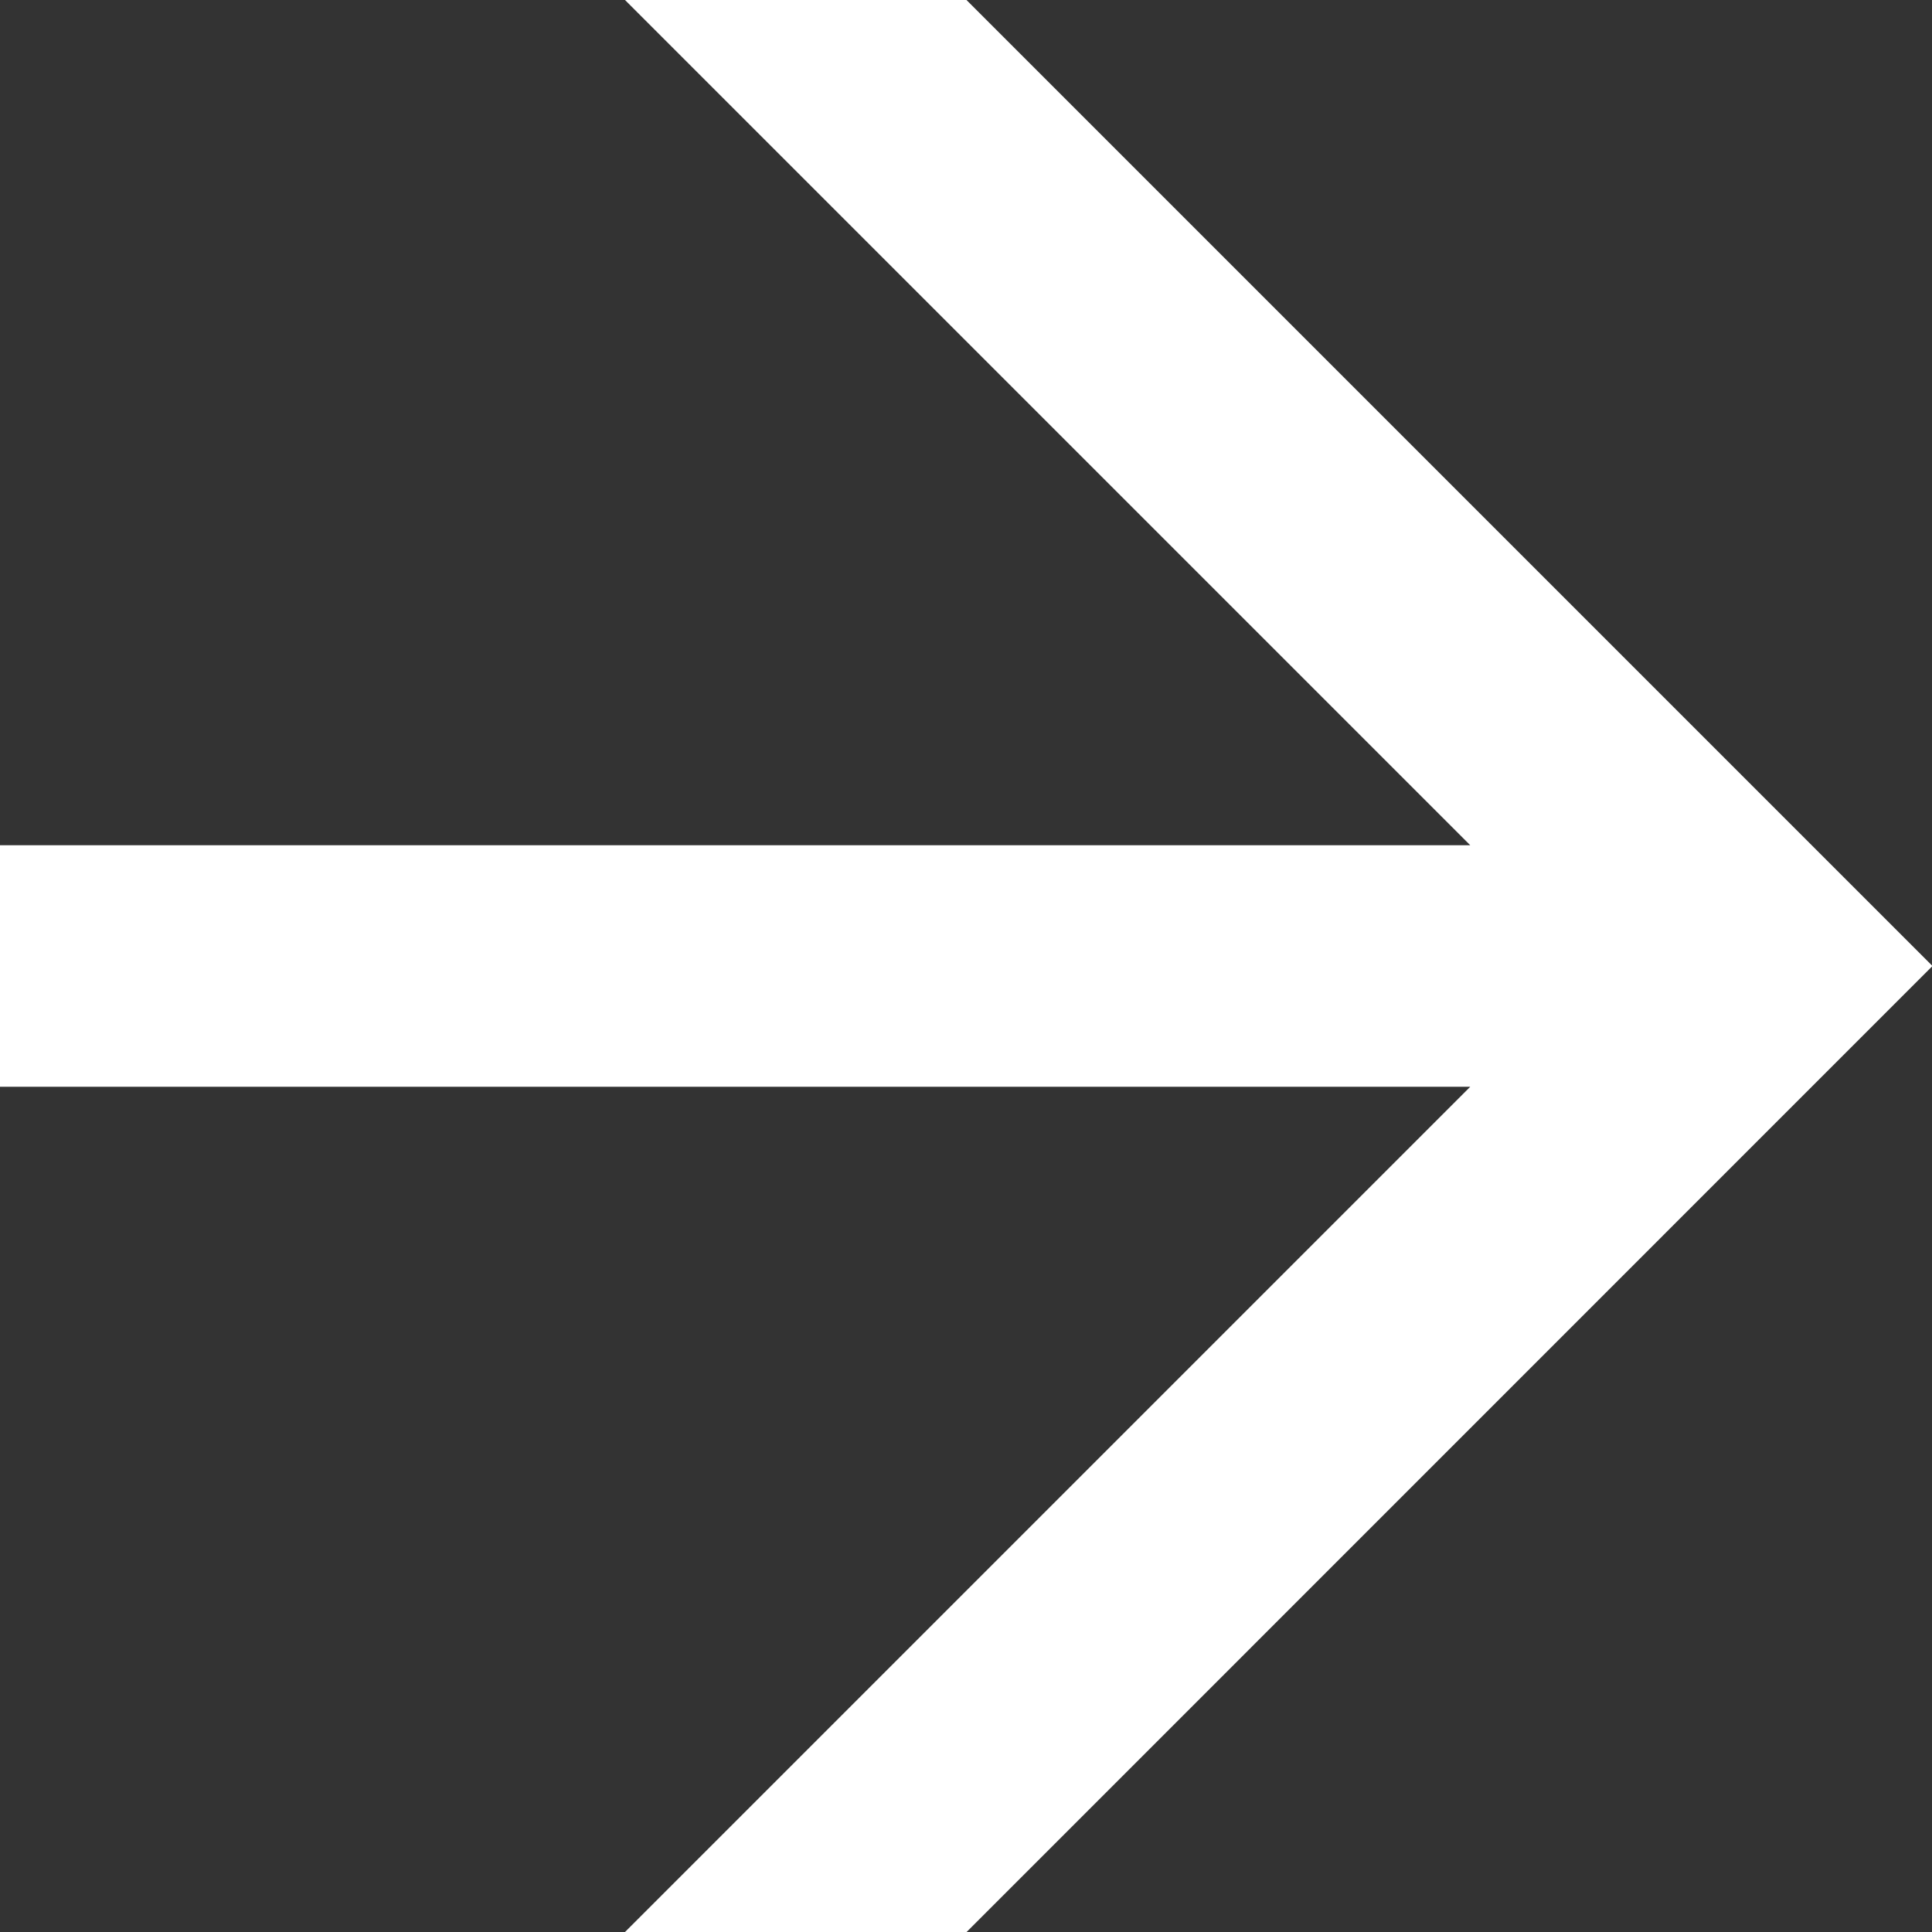
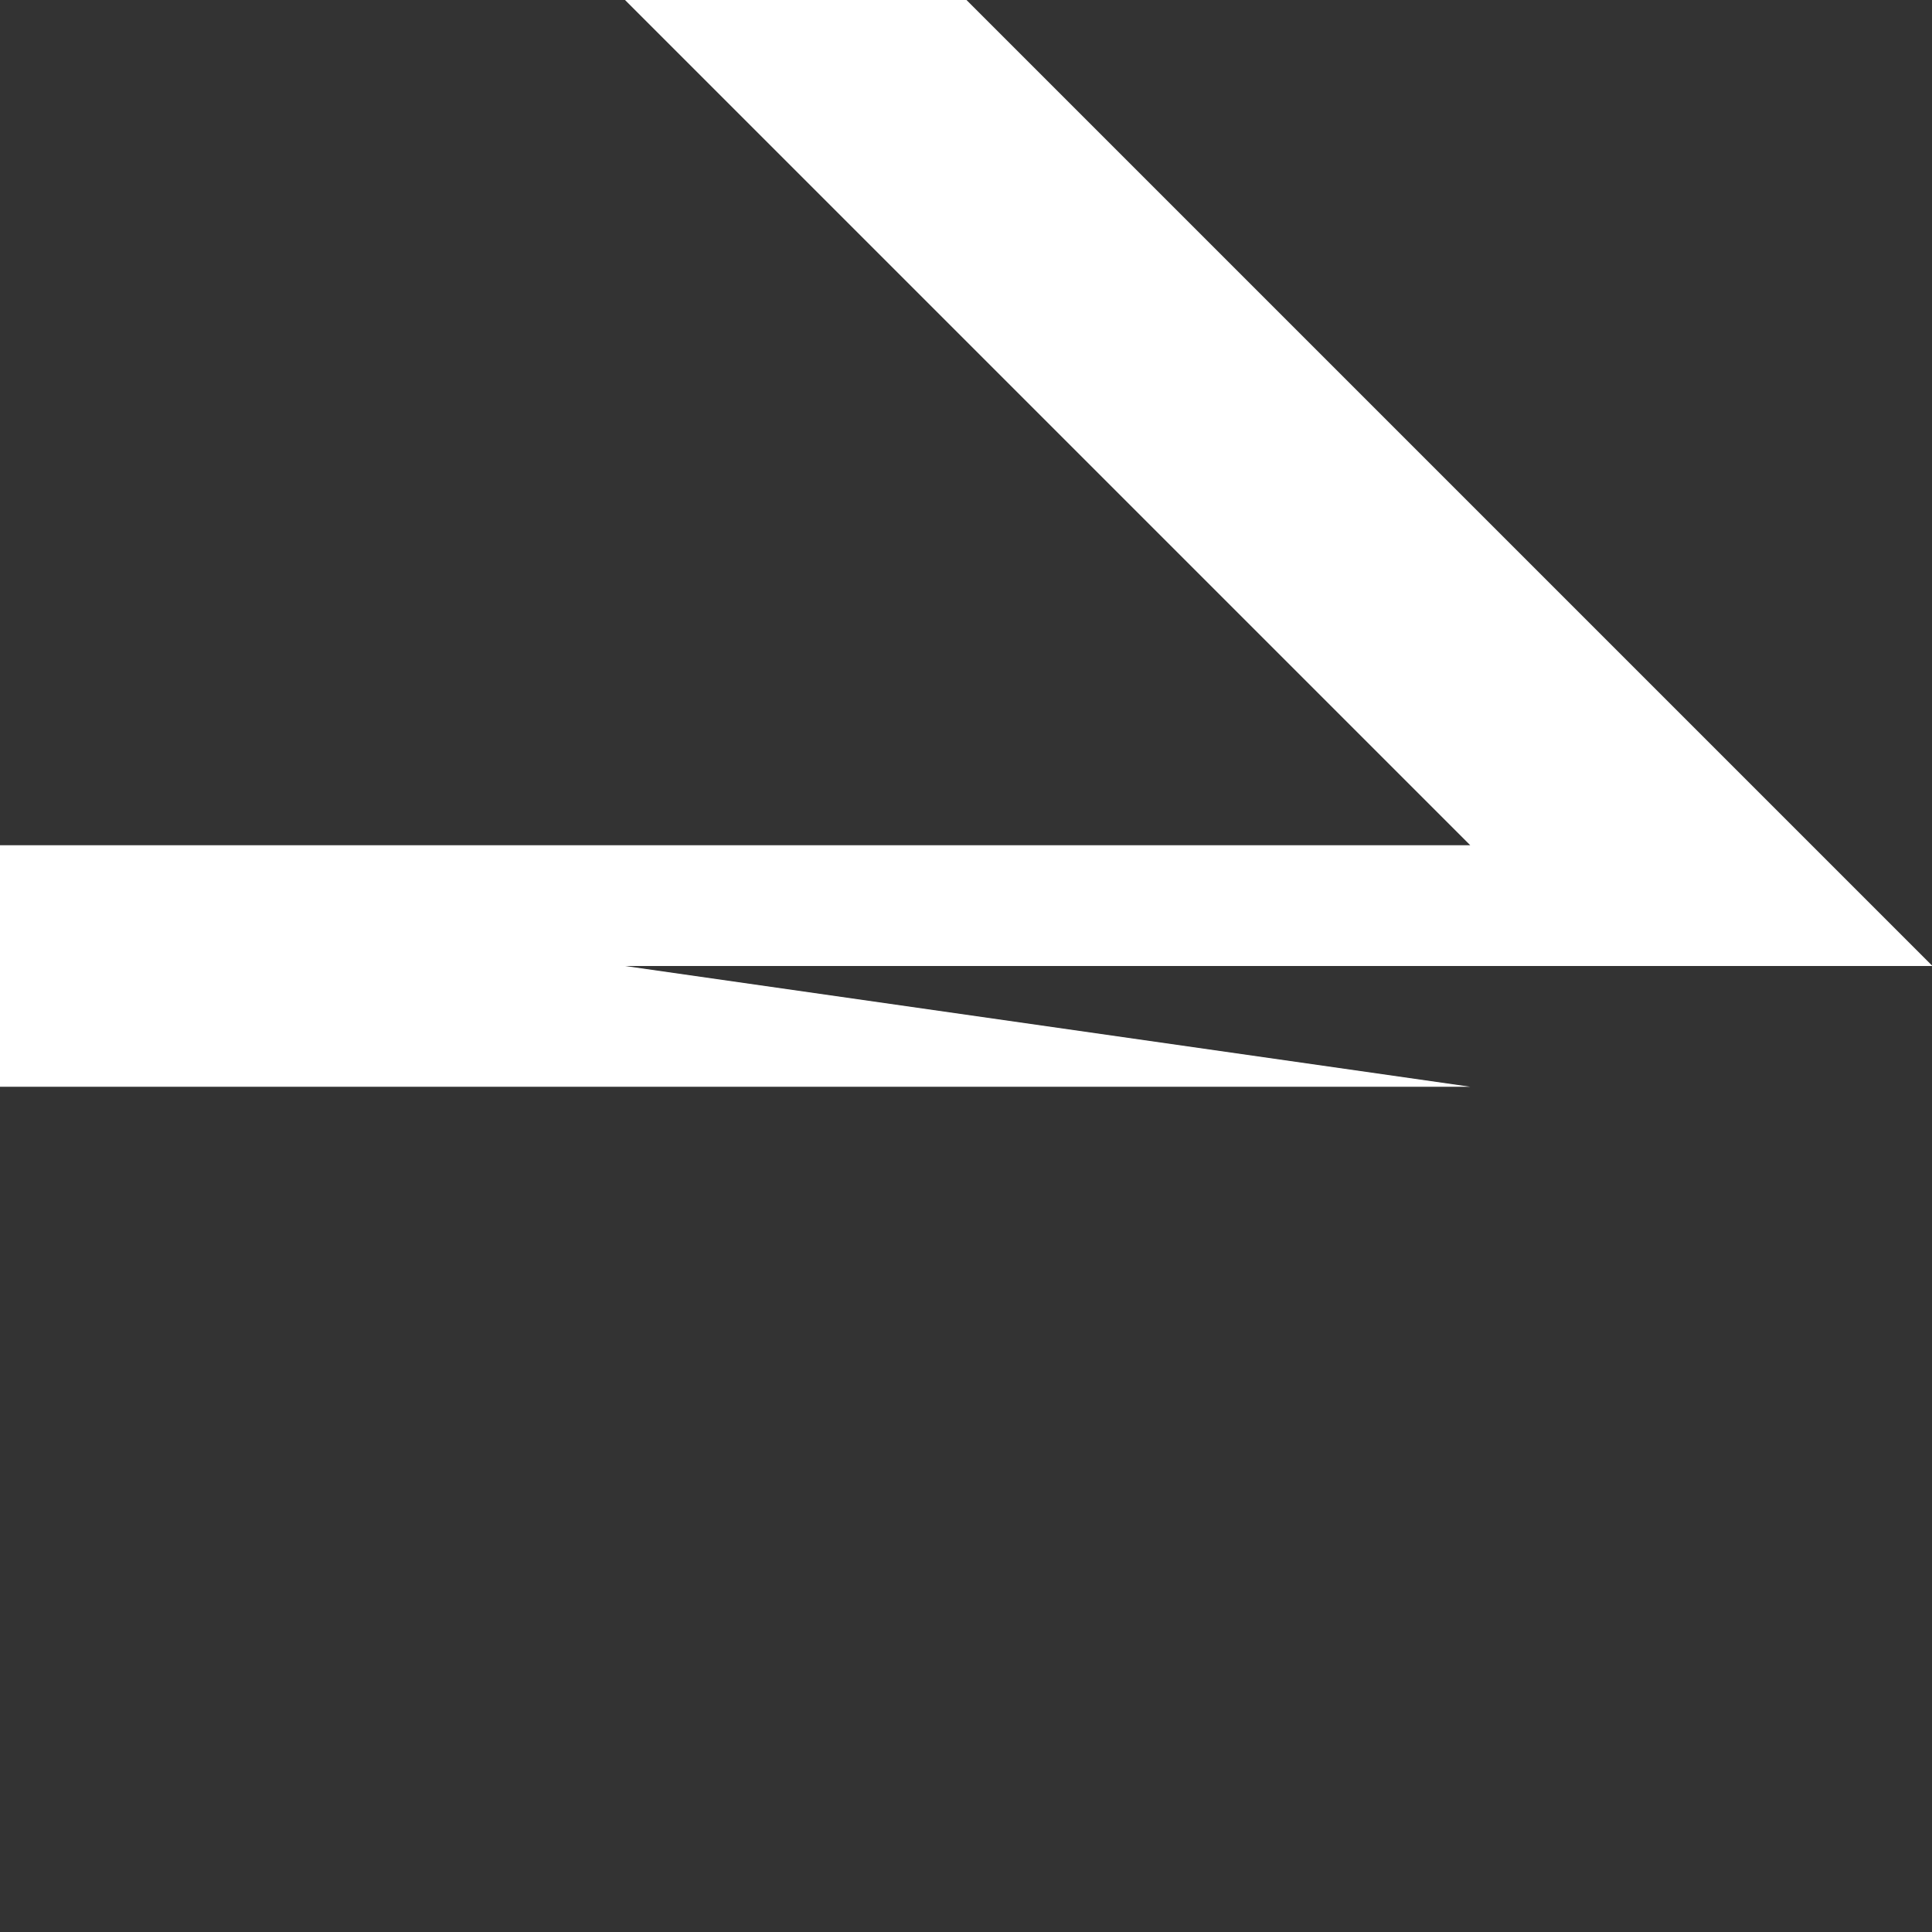
<svg xmlns="http://www.w3.org/2000/svg" width="16" height="16" viewBox="0 0 16 16" fill="none">
  <rect x="0" y="0" width="16" height="16" fill="#333333" stroke="none" />
-   <path id="Subtract" d="M5.176 0H8.004L16.004 8L8.005 16H5.176L12.176 9H0V7H12.176L5.176 0Z" fill="white" />
+   <path id="Subtract" d="M5.176 0H8.004L16.004 8H5.176L12.176 9H0V7H12.176L5.176 0Z" fill="white" />
</svg>